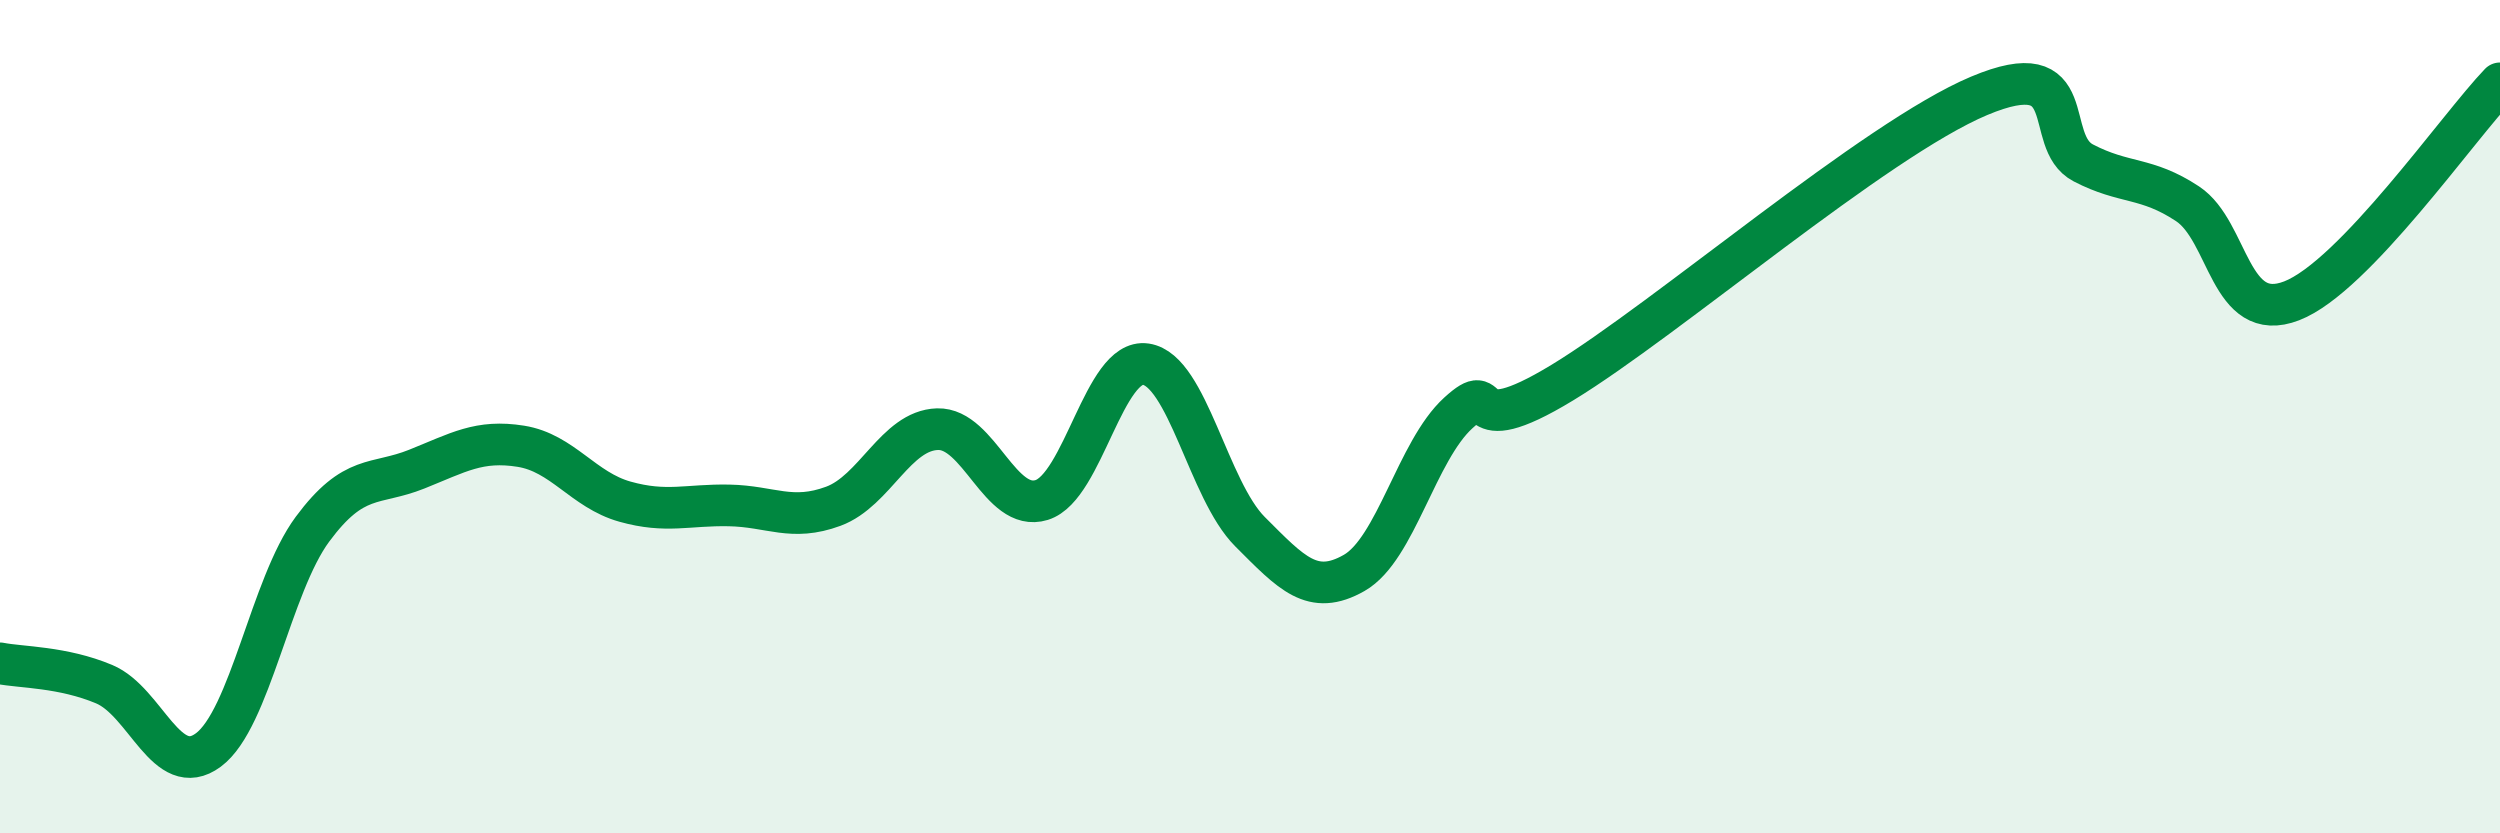
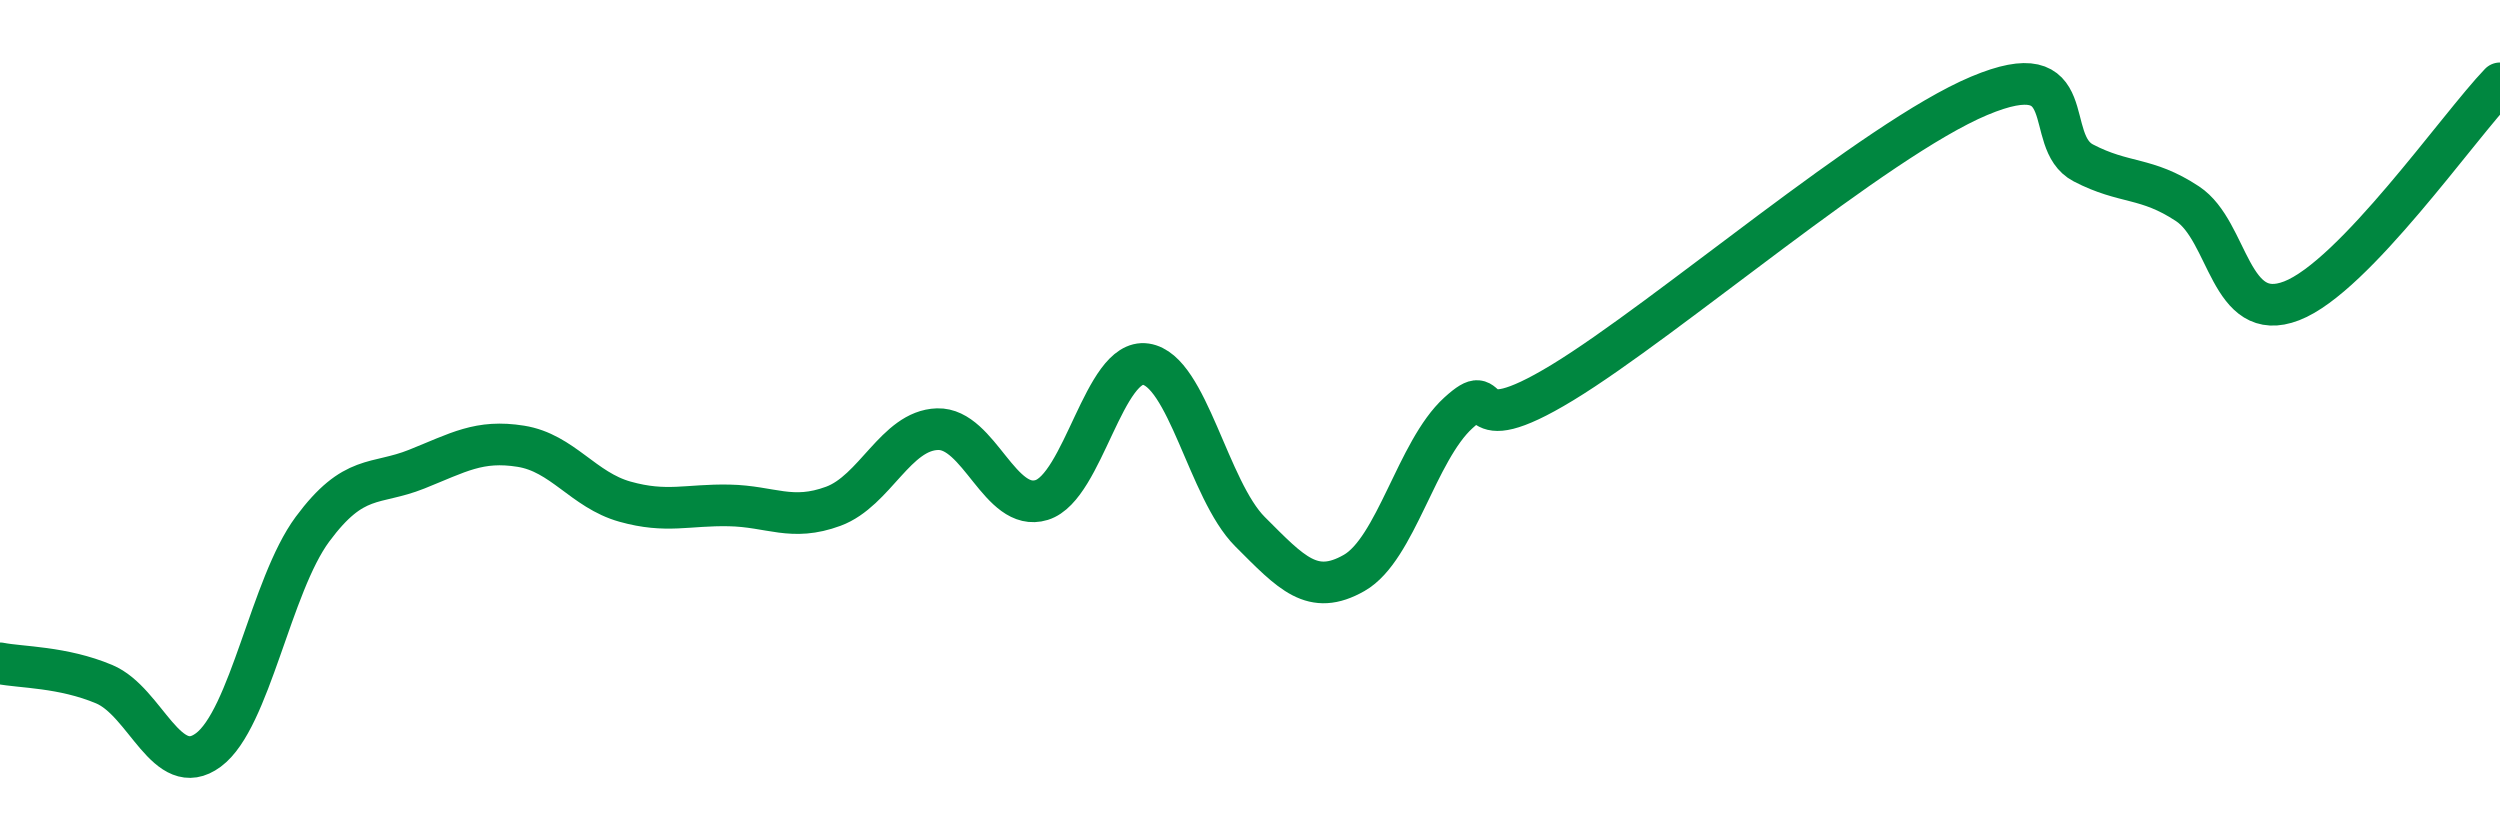
<svg xmlns="http://www.w3.org/2000/svg" width="60" height="20" viewBox="0 0 60 20">
-   <path d="M 0,15.92 C 0.5,16.02 1.5,16 2.5,16.42 C 3.5,16.84 4,18.74 5,18 C 6,17.26 6.5,14.05 7.5,12.7 C 8.5,11.35 9,11.66 10,11.26 C 11,10.86 11.5,10.55 12.5,10.71 C 13.5,10.87 14,11.76 15,12.04 C 16,12.32 16.5,12.11 17.5,12.13 C 18.5,12.15 19,12.52 20,12.15 C 21,11.78 21.5,10.33 22.5,10.3 C 23.5,10.27 24,12.31 25,12 C 26,11.69 26.5,8.59 27.5,8.74 C 28.5,8.89 29,11.76 30,12.76 C 31,13.76 31.5,14.32 32.5,13.75 C 33.5,13.18 34,10.82 35,9.91 C 36,9 35,10.7 37.5,9.18 C 40,7.66 45,3.35 47.5,2.3 C 50,1.25 49,3.39 50,3.91 C 51,4.43 51.5,4.23 52.5,4.89 C 53.5,5.55 53.5,7.8 55,7.22 C 56.5,6.64 59,3.04 60,2L60 20L0 20Z" fill="#008740" opacity="0.1" stroke-linecap="round" stroke-linejoin="round" />
  <path d="M 0,15.92 C 0.5,16.02 1.5,16 2.5,16.42 C 3.5,16.84 4,18.74 5,18 C 6,17.26 6.5,14.05 7.5,12.7 C 8.5,11.35 9,11.66 10,11.26 C 11,10.86 11.5,10.55 12.5,10.71 C 13.5,10.87 14,11.76 15,12.04 C 16,12.32 16.5,12.11 17.5,12.13 C 18.5,12.15 19,12.52 20,12.15 C 21,11.78 21.5,10.33 22.5,10.3 C 23.5,10.27 24,12.31 25,12 C 26,11.69 26.5,8.59 27.5,8.74 C 28.5,8.89 29,11.76 30,12.76 C 31,13.76 31.5,14.32 32.5,13.75 C 33.5,13.18 34,10.82 35,9.91 C 36,9 35,10.7 37.5,9.18 C 40,7.66 45,3.35 47.5,2.3 C 50,1.25 49,3.39 50,3.91 C 51,4.43 51.5,4.23 52.5,4.89 C 53.5,5.55 53.5,7.8 55,7.22 C 56.5,6.64 59,3.04 60,2" stroke="#008740" stroke-width="1" fill="none" stroke-linecap="round" stroke-linejoin="round" />
</svg>